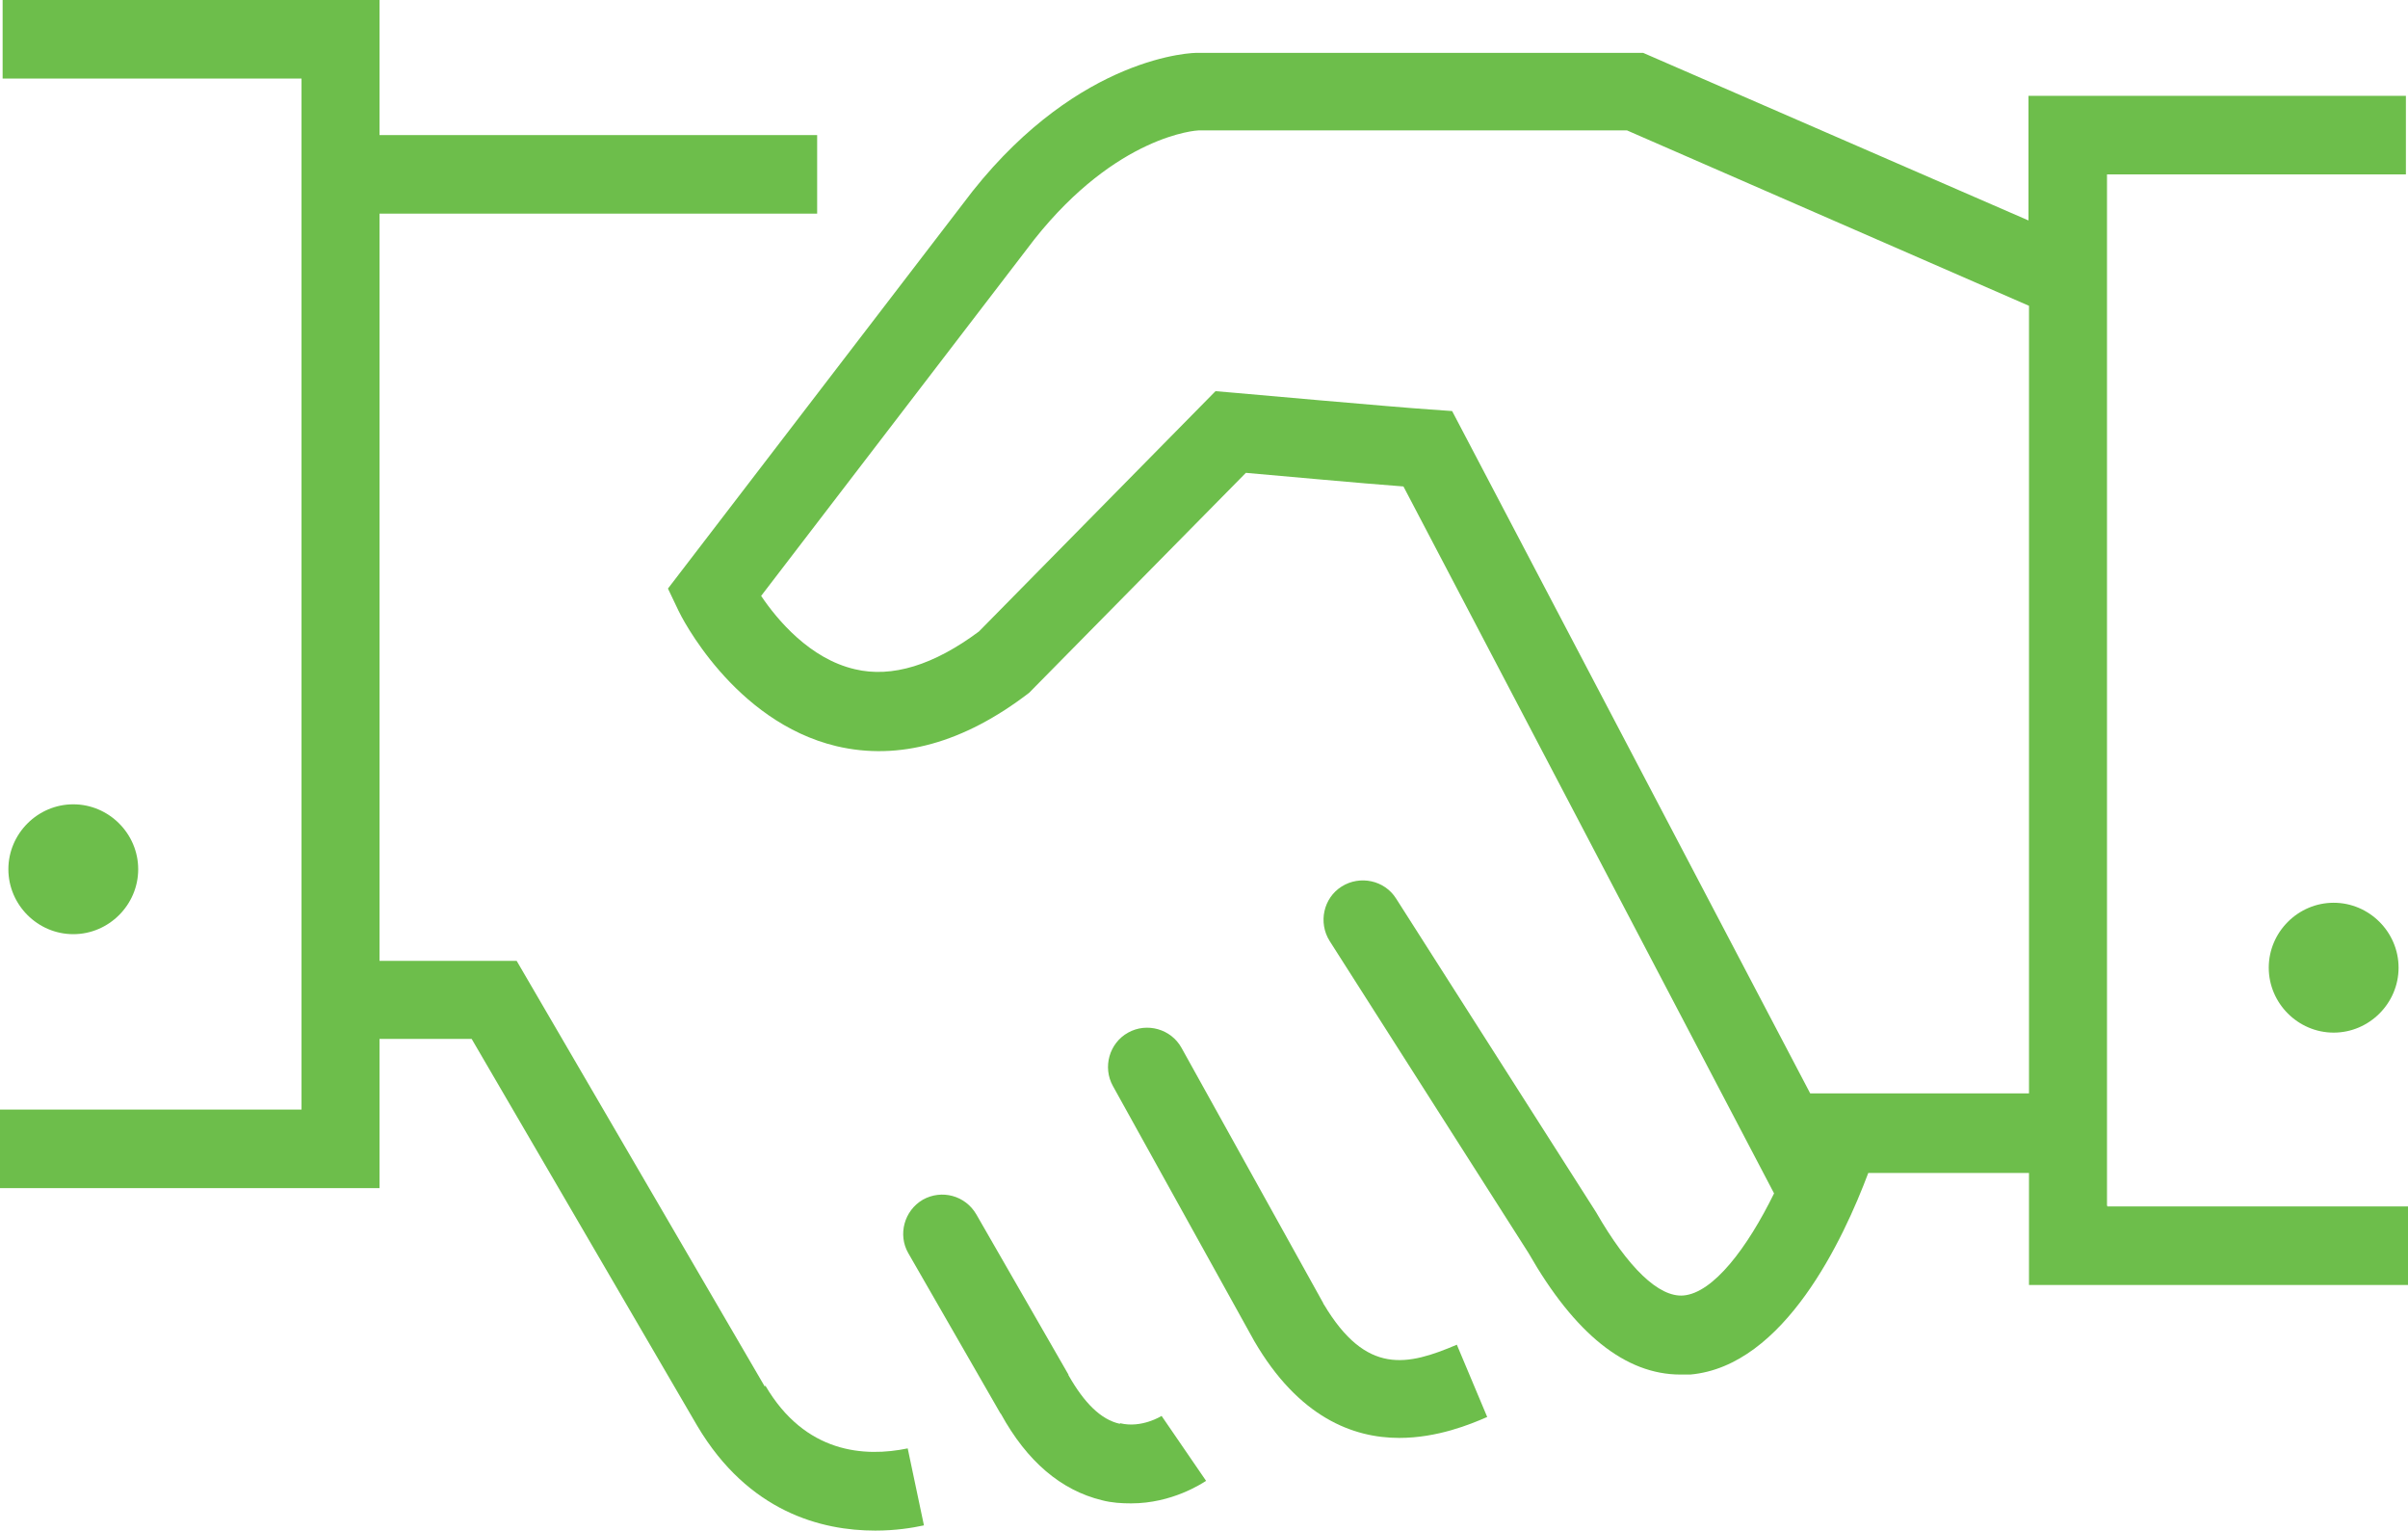
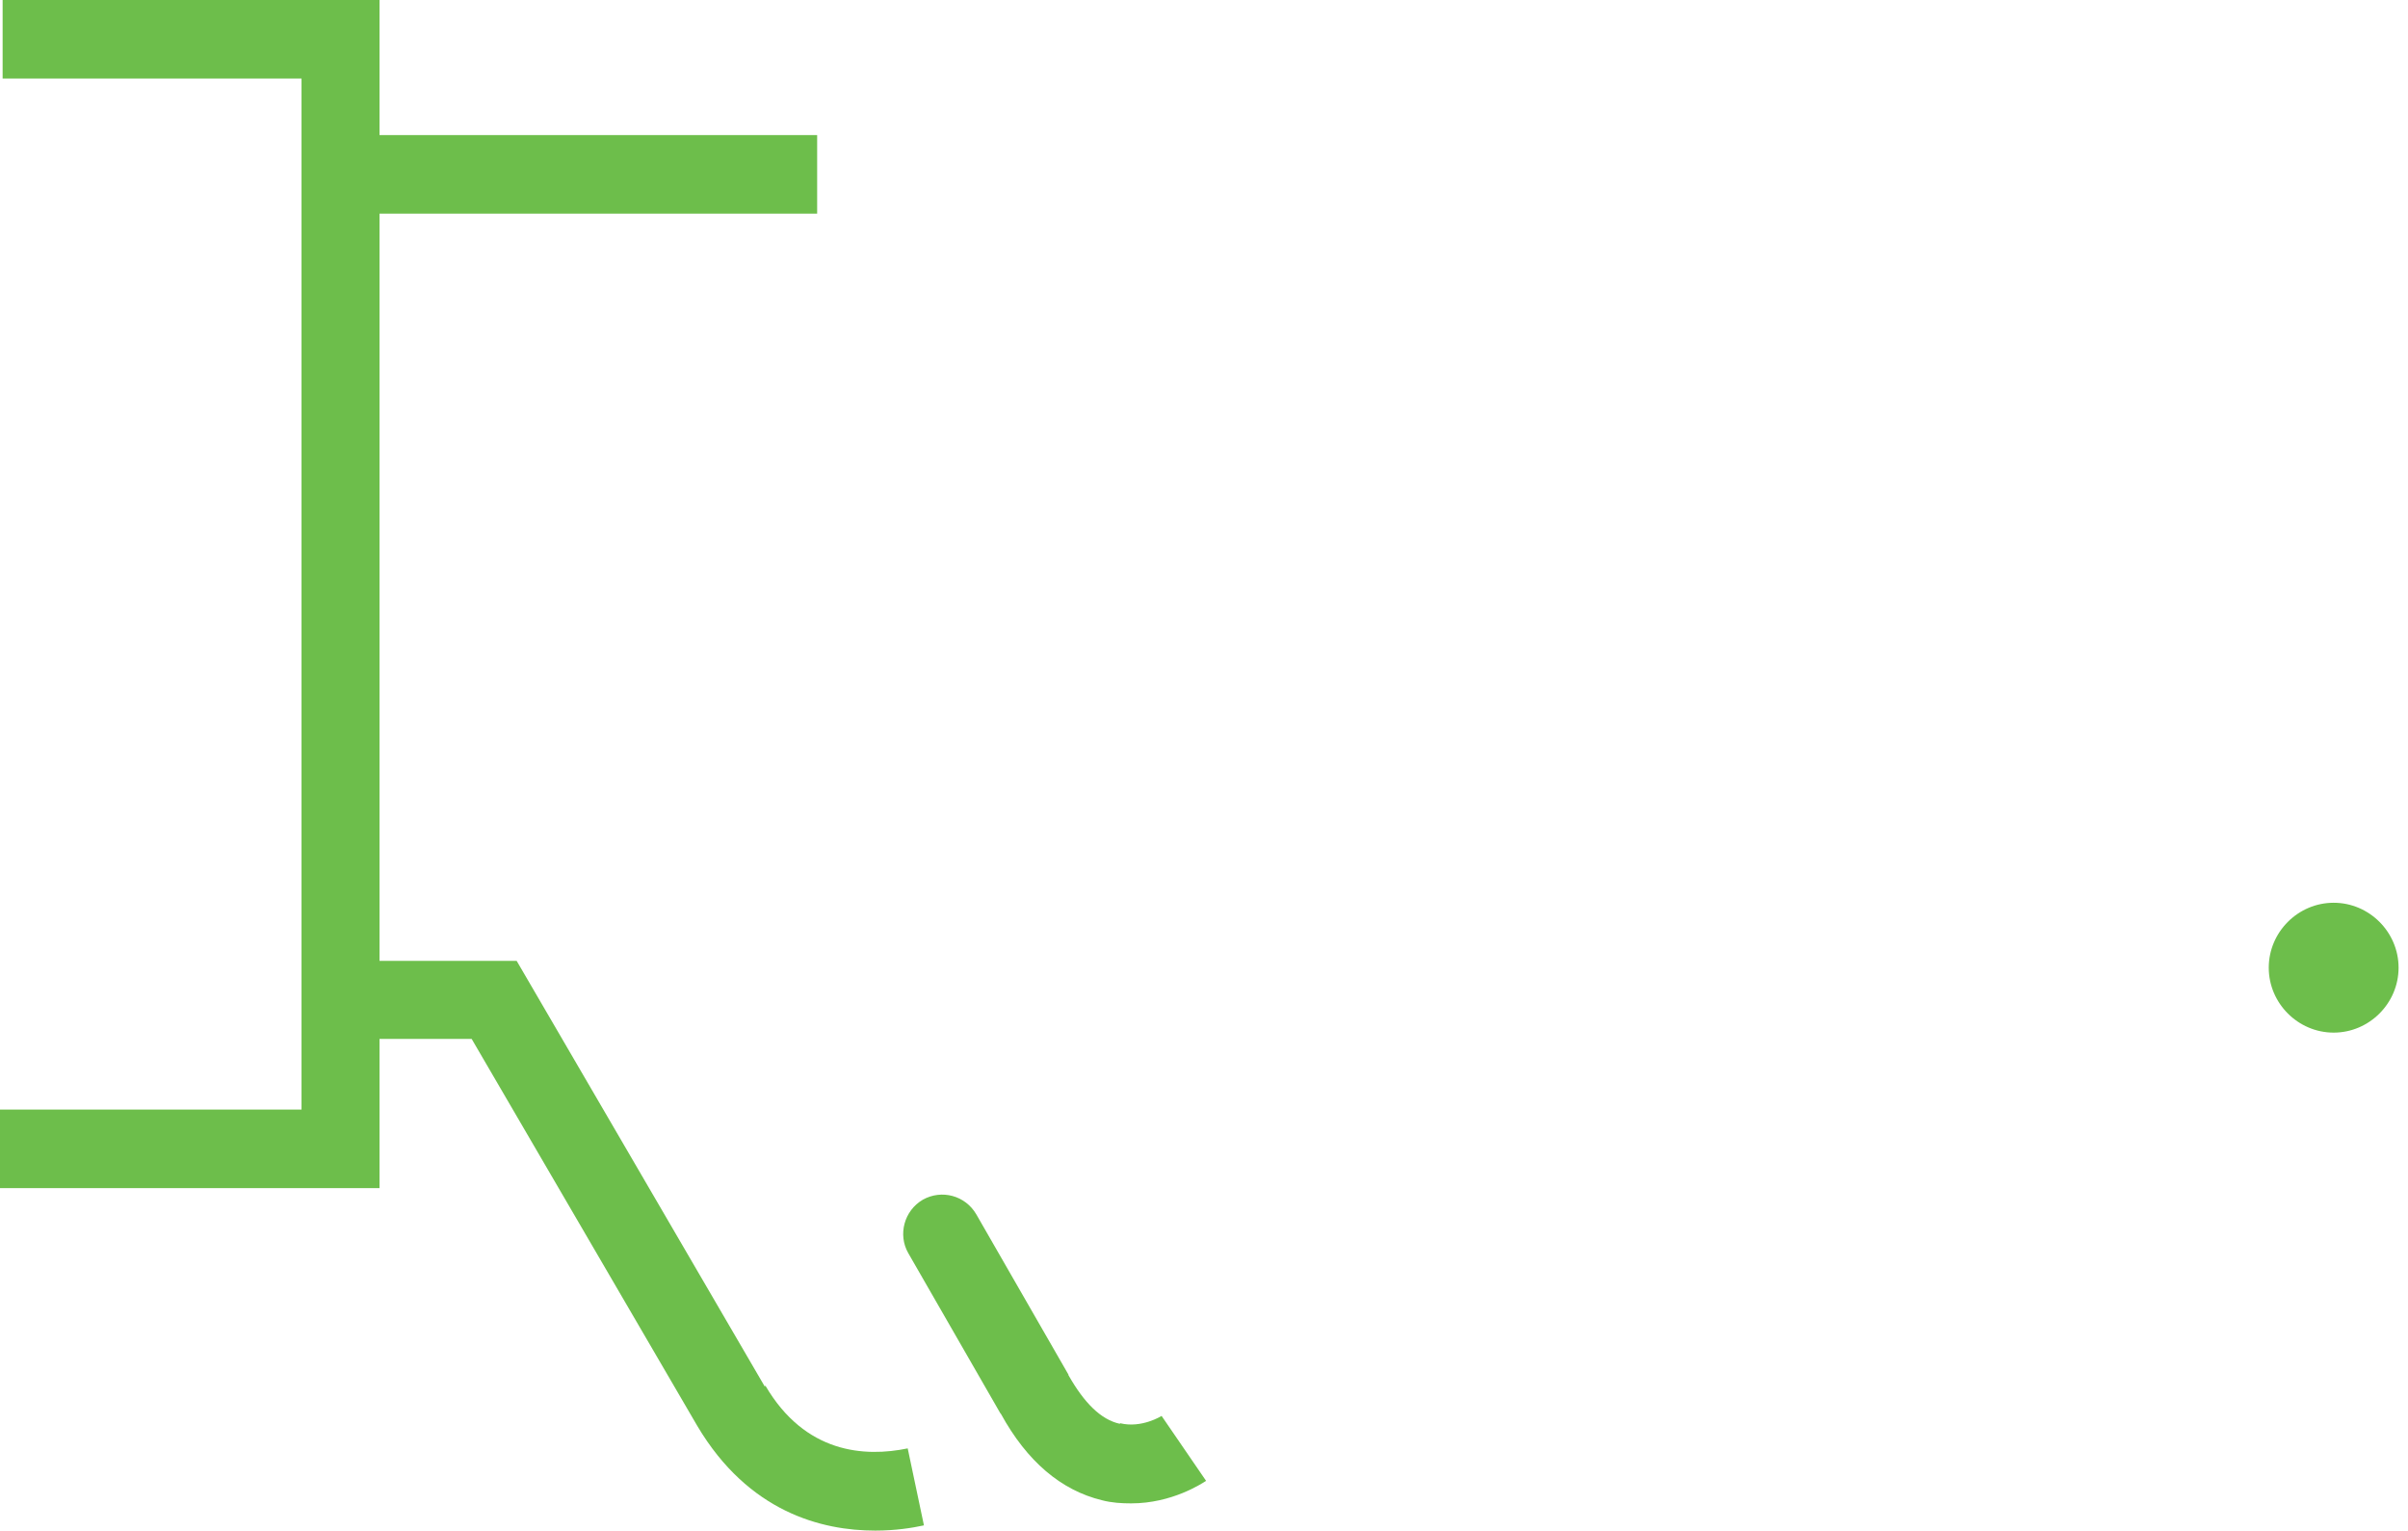
<svg xmlns="http://www.w3.org/2000/svg" id="a" viewBox="0 0 46 29.24">
  <path d="m14.61,26.48l-4.74-8.13h-2.62V4.08h8.36v-1.5H7.25V0H.05v1.5h5.71v19.69H0v1.5h7.25v-2.85h1.76l4.31,7.39c.98,1.65,2.38,2,3.4,2,.38,0,.7-.05.93-.1l-.31-1.47c-.82.17-1.96.1-2.72-1.2Z" style="fill:#6dbe4b;" />
-   <path d="m25.28,24.9s0-.01,0-.01l-2.71-4.88c-.2-.36-.66-.49-1.02-.29-.36.2-.49.66-.29,1.02l2.7,4.87h0c.85,1.46,1.89,1.85,2.77,1.85.73,0,1.36-.26,1.68-.4l-.58-1.38c-.94.4-1.73.59-2.54-.77Z" style="fill:#6dbe4b;" />
  <path d="m21.39,27.19c-.36-.08-.68-.4-.98-.93h0s0,0,0-.01l-1.76-3.06c-.21-.36-.66-.48-1.02-.28-.36.21-.48.67-.28,1.02l1.76,3.06s0,0,.01.01c.5.91,1.15,1.46,1.93,1.65.19.05.38.06.56.06.78,0,1.35-.38,1.43-.43l-.85-1.24s-.38.24-.79.14Z" style="fill:#6dbe4b;" />
-   <path d="m40.25,23.02V3.33h5.71v-1.5h-7.21v2.38l-7.36-3.2h-8.5c-.09-.01-2.25.05-4.31,2.64l-5.82,7.59.2.42c.04.09,1.05,2.12,3.02,2.59,1.19.28,2.43-.06,3.68-1.02l4.14-4.2c.69.06,2.2.2,3.01.26l7.08,13.5c-.51,1.04-1.16,1.9-1.73,1.95-.47.04-1.06-.53-1.67-1.59l-3.82-5.99c-.22-.35-.69-.45-1.04-.23-.35.22-.45.69-.23,1.04l3.8,5.96c.88,1.54,1.85,2.32,2.9,2.32.06,0,.13,0,.19,0,1.8-.16,2.93-2.6,3.4-3.85h3.07s0,2.14,0,2.14h7.25v-1.5h-5.75Zm-5.67-2.14l-6.84-13.03-.42-.03c-.62-.04-3.75-.32-3.75-.32l-.35-.03-4.52,4.59c-.86.64-1.66.89-2.37.72-.86-.2-1.48-.94-1.79-1.4l5.22-6.81c1.58-1.99,3.1-2.08,3.14-2.08h8.18s7.68,3.35,7.68,3.35v15.04h-4.17Z" style="fill:#6dbe4b;" />
  <path d="m43.34,18.48c0,.68.56,1.24,1.24,1.24s1.24-.56,1.24-1.24-.56-1.24-1.24-1.24-1.24.56-1.24,1.24Z" style="fill:#6dbe4b;" />
-   <path d="m2.64,16.6c0-.68-.56-1.24-1.24-1.24s-1.24.56-1.24,1.24.56,1.24,1.24,1.24,1.24-.56,1.24-1.24Z" style="fill:#6dbe4b;" />
</svg>